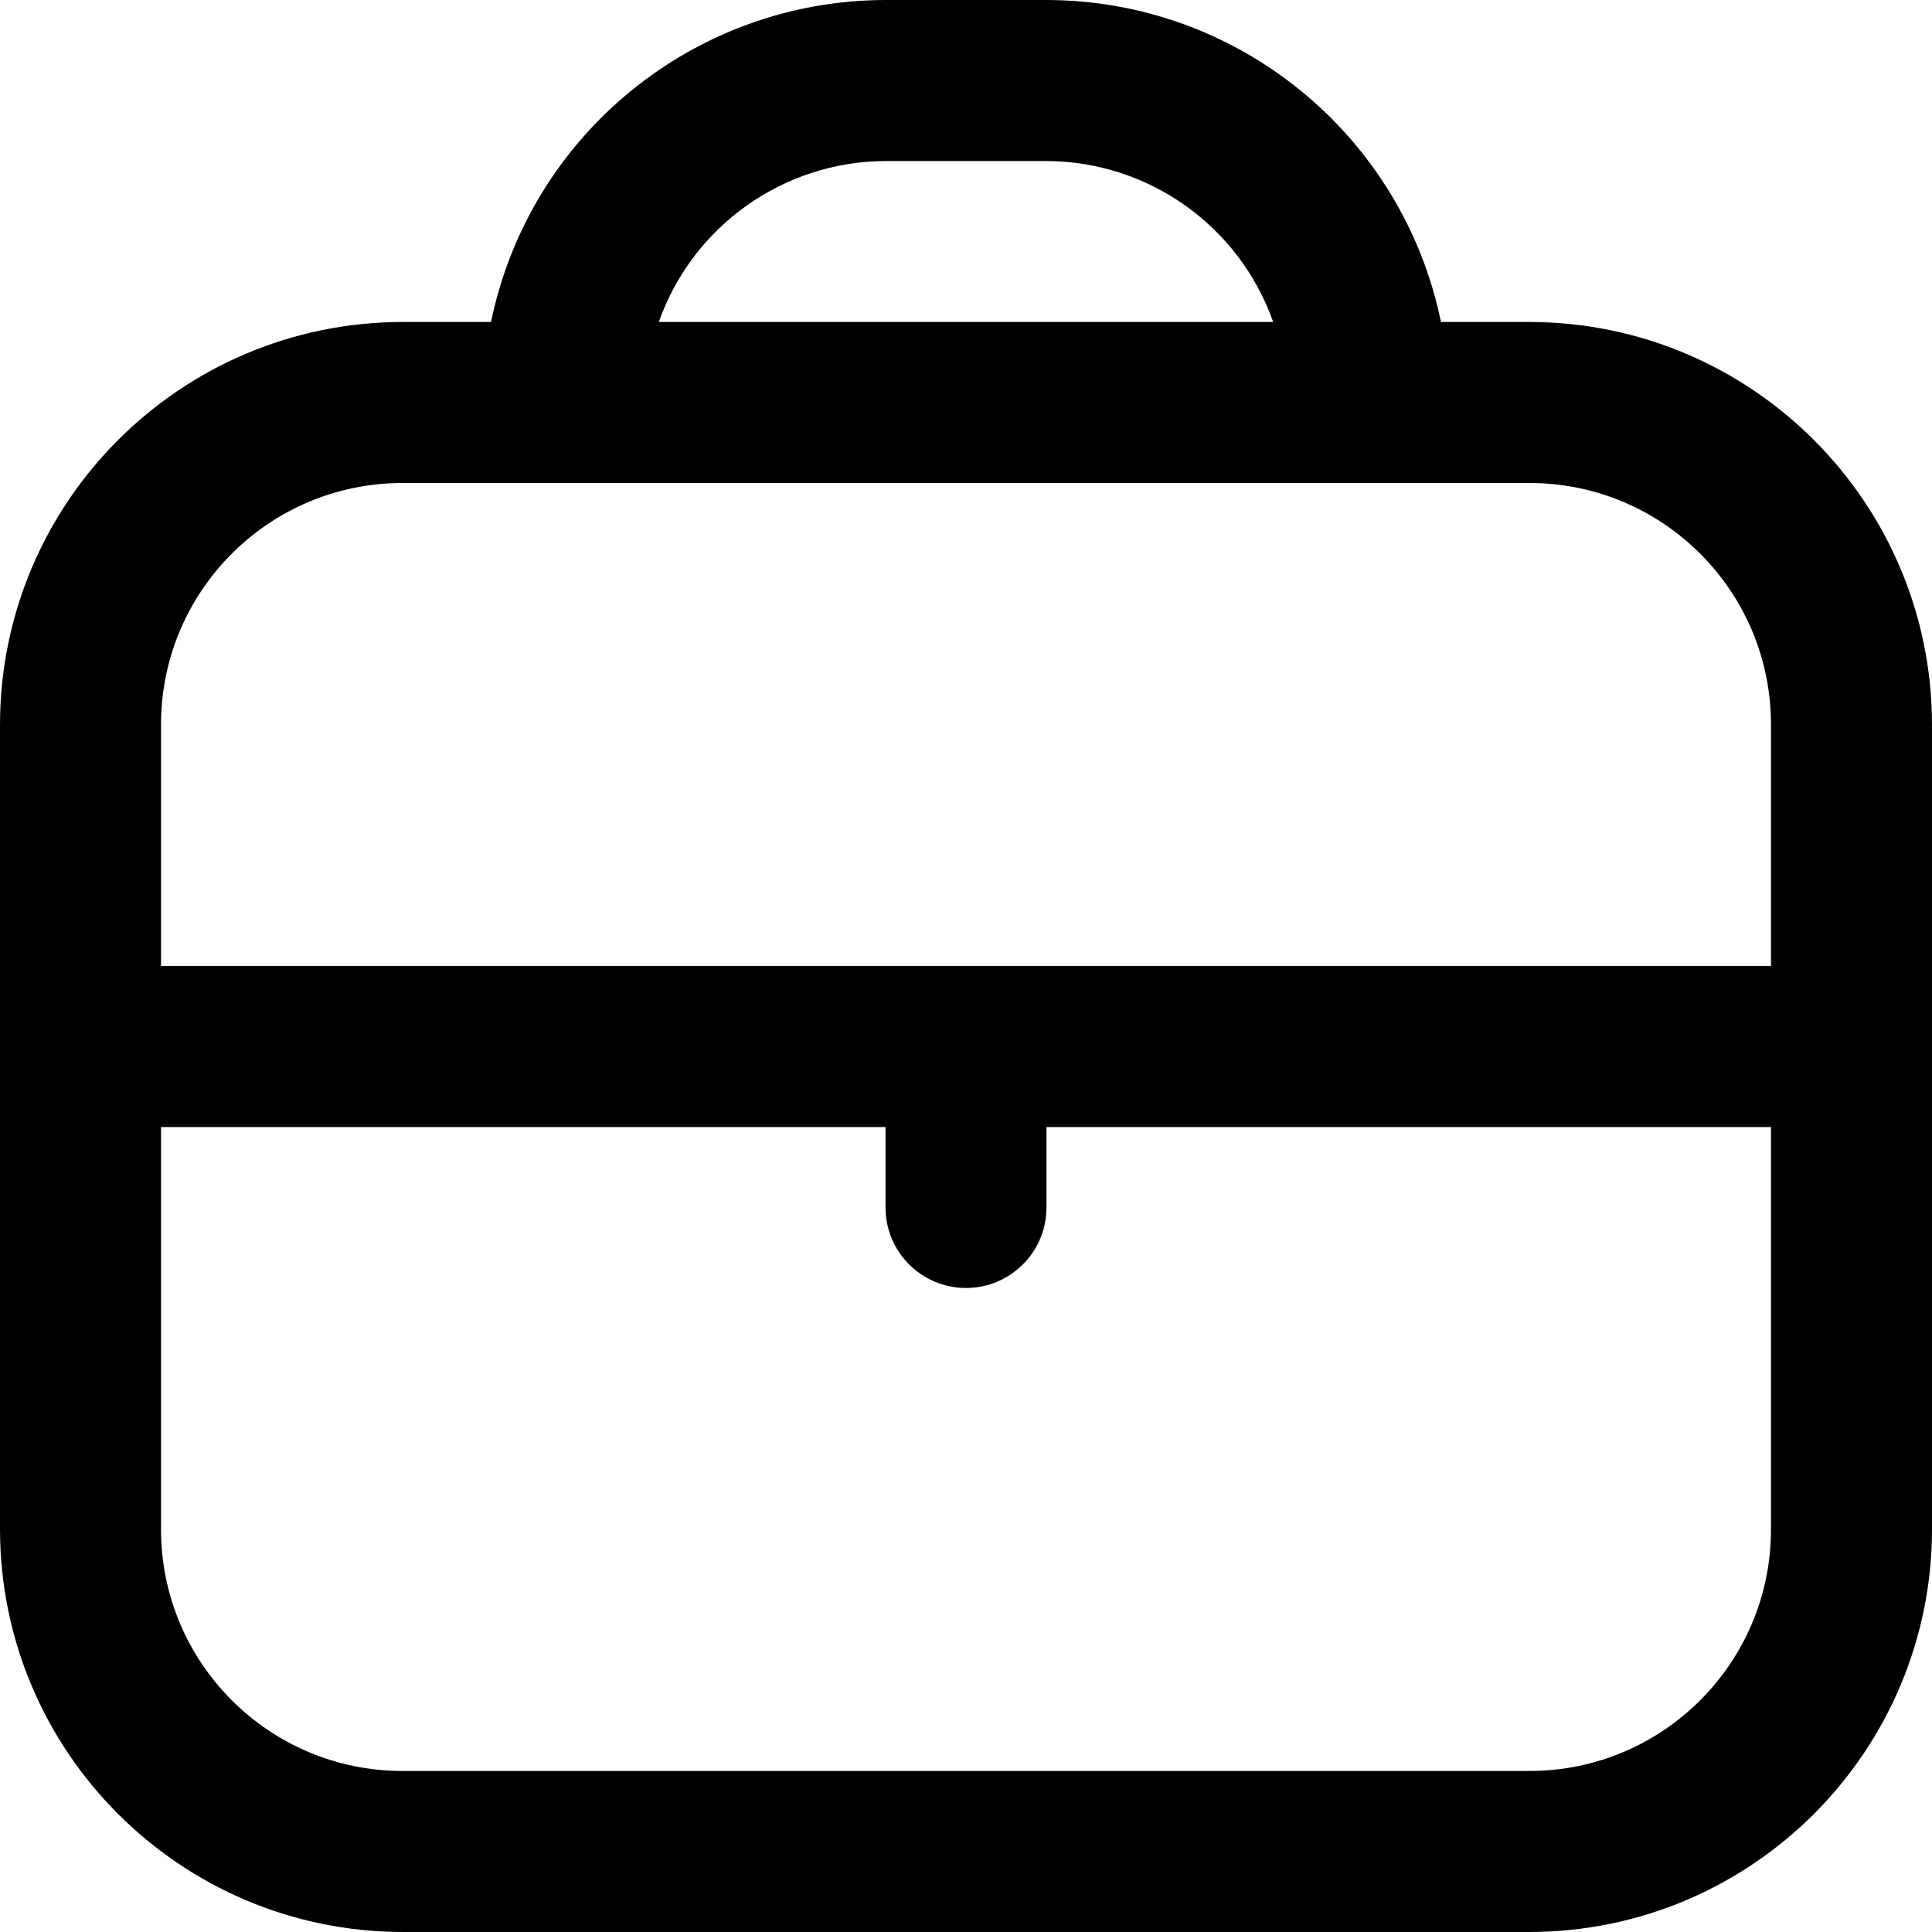
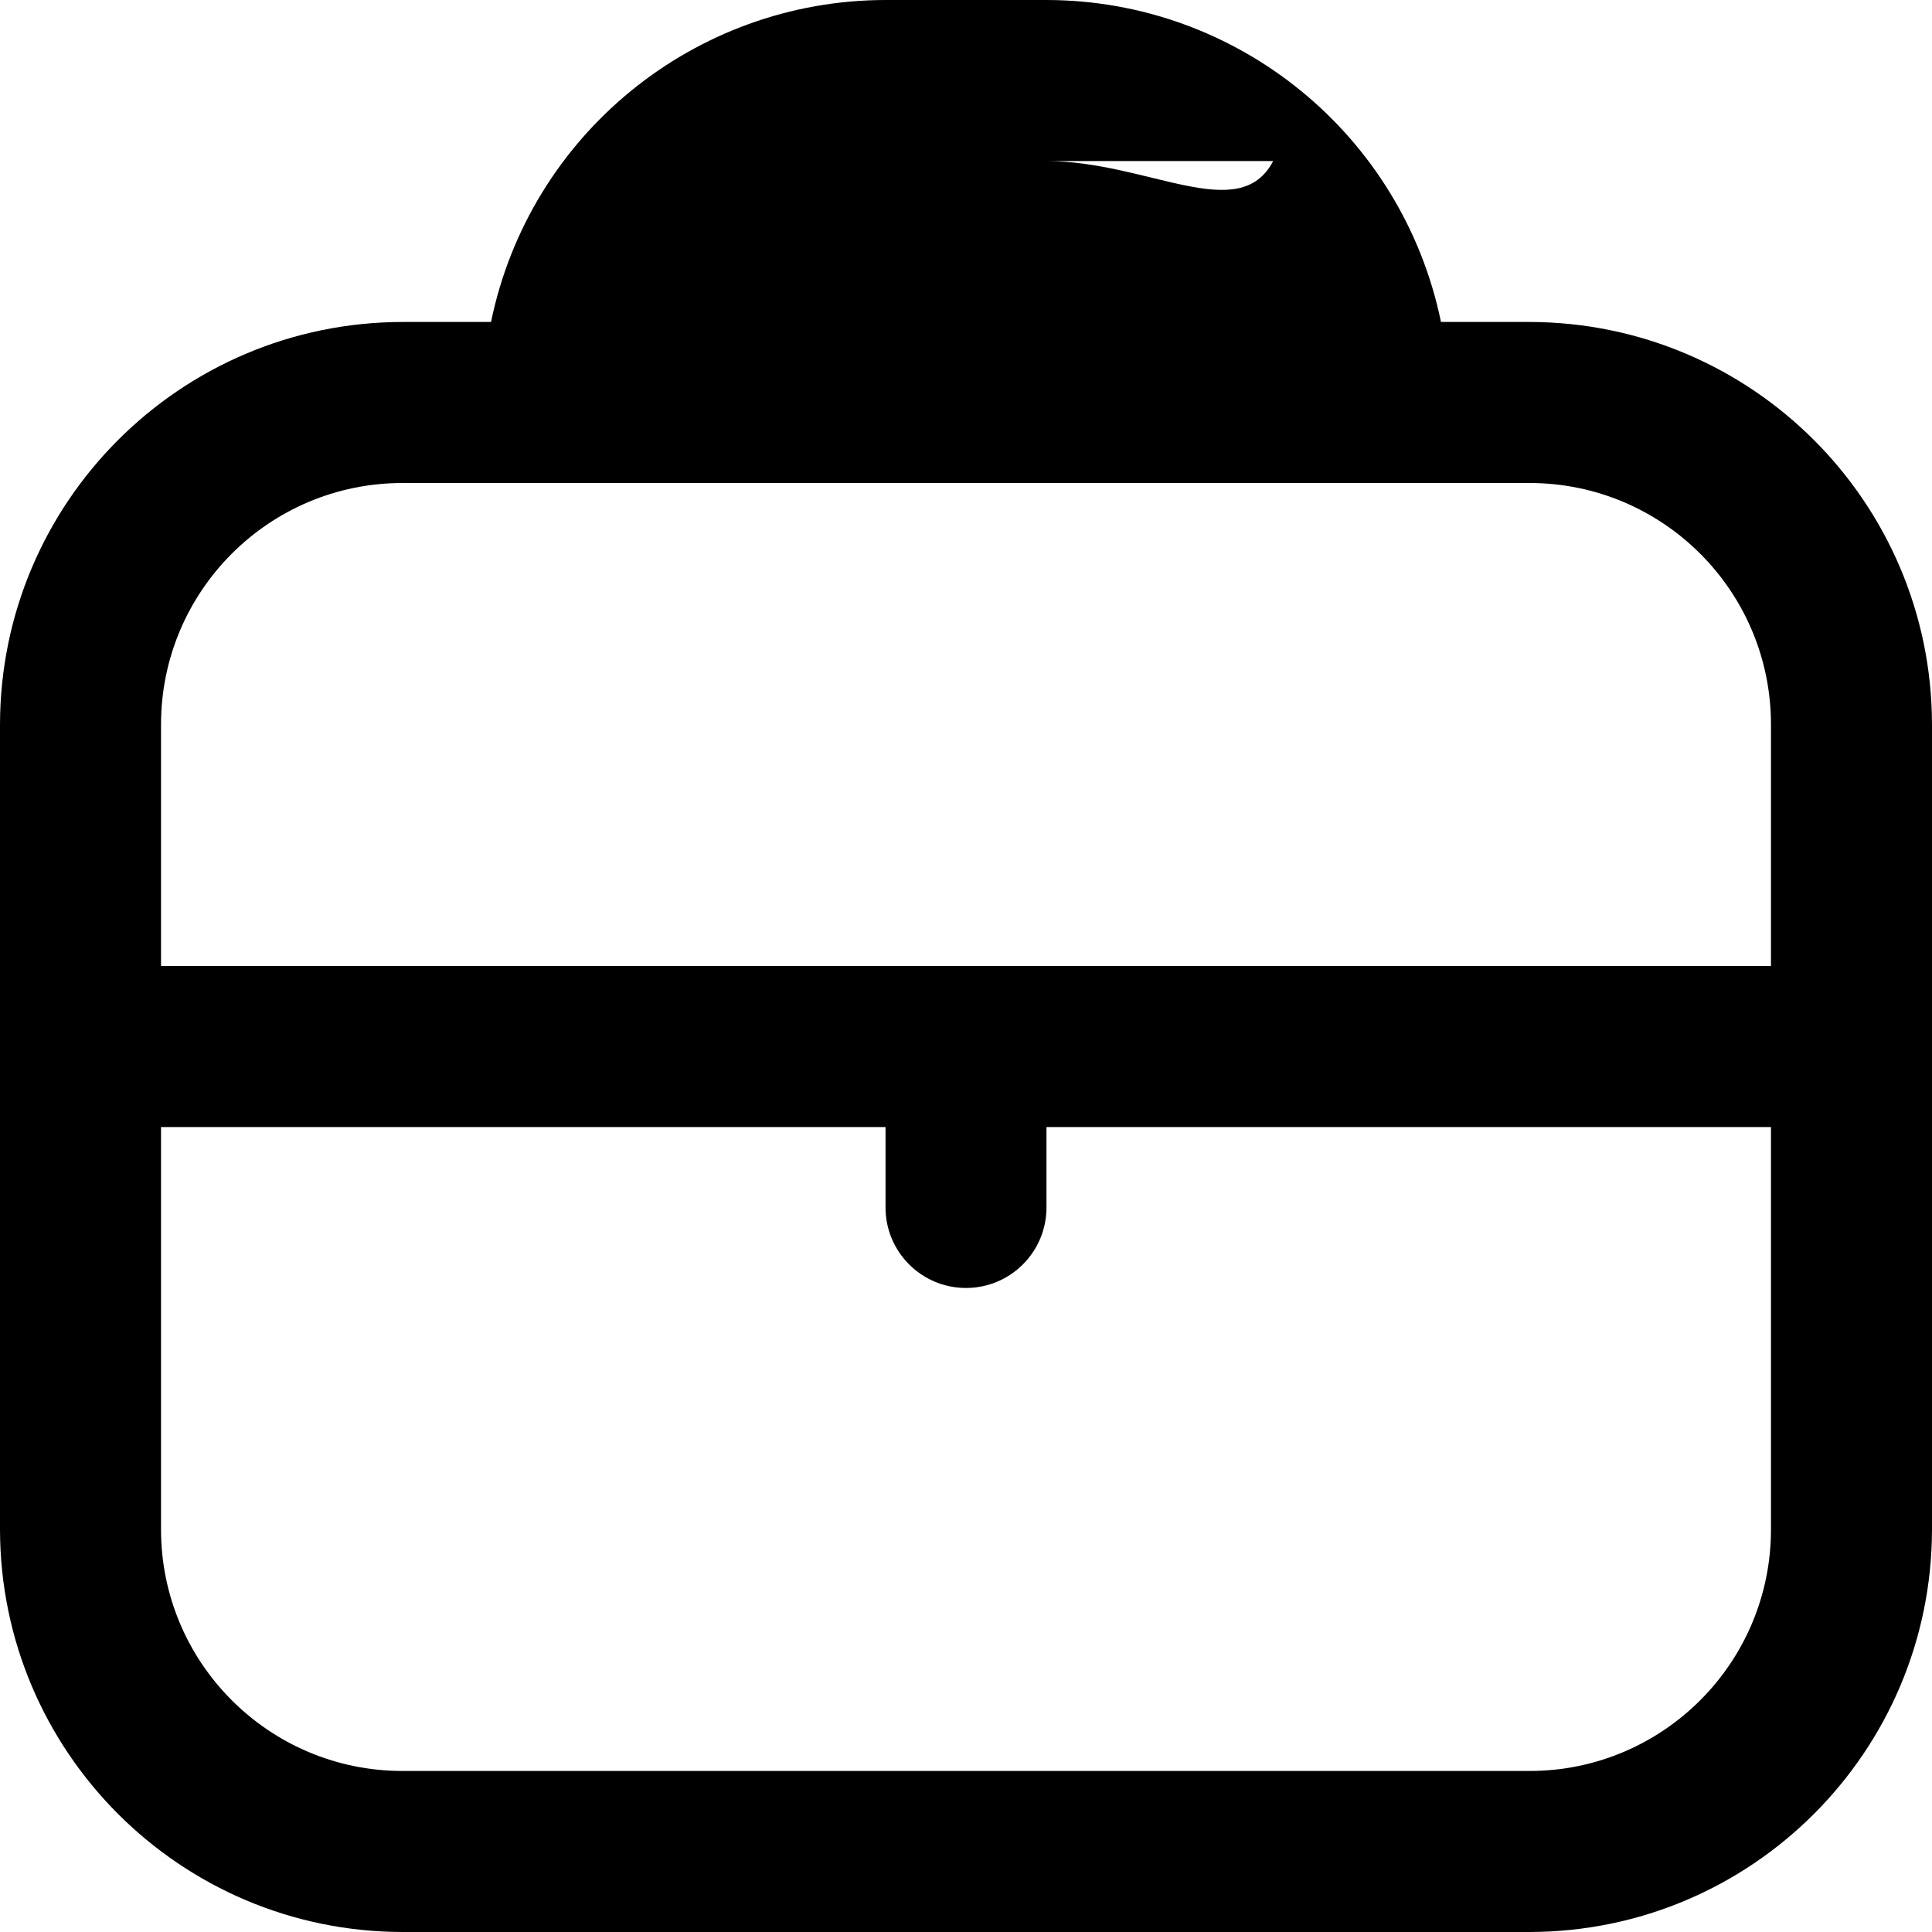
<svg xmlns="http://www.w3.org/2000/svg" width="26" height="26" viewBox="0 0 26 26" fill="none">
-   <path fill-rule="evenodd" clip-rule="evenodd" d="M19.392 4.333H20.583C23.573 4.337 25.996 6.76 26 9.75V20.583C25.996 23.573 23.573 25.996 20.583 26H5.417C2.427 25.996 0.004 23.573 0 20.583V9.75C0.004 6.76 2.427 4.337 5.417 4.333H6.608C7.127 1.813 9.344 0.003 11.917 0H14.083C16.656 0.003 18.873 1.813 19.392 4.333ZM14.083 2.167H11.917C10.544 2.172 9.323 3.039 8.866 4.333H17.134C16.677 3.039 15.456 2.172 14.083 2.167ZM5.417 6.5H20.583C22.378 6.5 23.833 7.955 23.833 9.75V13H2.167V9.75C2.167 7.955 3.622 6.5 5.417 6.5ZM2.167 20.583C2.167 22.378 3.622 23.833 5.417 23.833H20.583C22.378 23.833 23.833 22.378 23.833 20.583V15.167H14.083V16.25C14.083 16.848 13.598 17.333 13 17.333C12.402 17.333 11.917 16.848 11.917 16.25V15.167H2.167V20.583Z" fill="black" />
+   <path fill-rule="evenodd" clip-rule="evenodd" d="M19.392 4.333H20.583C23.573 4.337 25.996 6.76 26 9.75V20.583C25.996 23.573 23.573 25.996 20.583 26H5.417C2.427 25.996 0.004 23.573 0 20.583V9.75C0.004 6.76 2.427 4.337 5.417 4.333H6.608C7.127 1.813 9.344 0.003 11.917 0H14.083C16.656 0.003 18.873 1.813 19.392 4.333ZM14.083 2.167H11.917H17.134C16.677 3.039 15.456 2.172 14.083 2.167ZM5.417 6.5H20.583C22.378 6.5 23.833 7.955 23.833 9.75V13H2.167V9.75C2.167 7.955 3.622 6.5 5.417 6.5ZM2.167 20.583C2.167 22.378 3.622 23.833 5.417 23.833H20.583C22.378 23.833 23.833 22.378 23.833 20.583V15.167H14.083V16.25C14.083 16.848 13.598 17.333 13 17.333C12.402 17.333 11.917 16.848 11.917 16.25V15.167H2.167V20.583Z" fill="black" />
</svg>